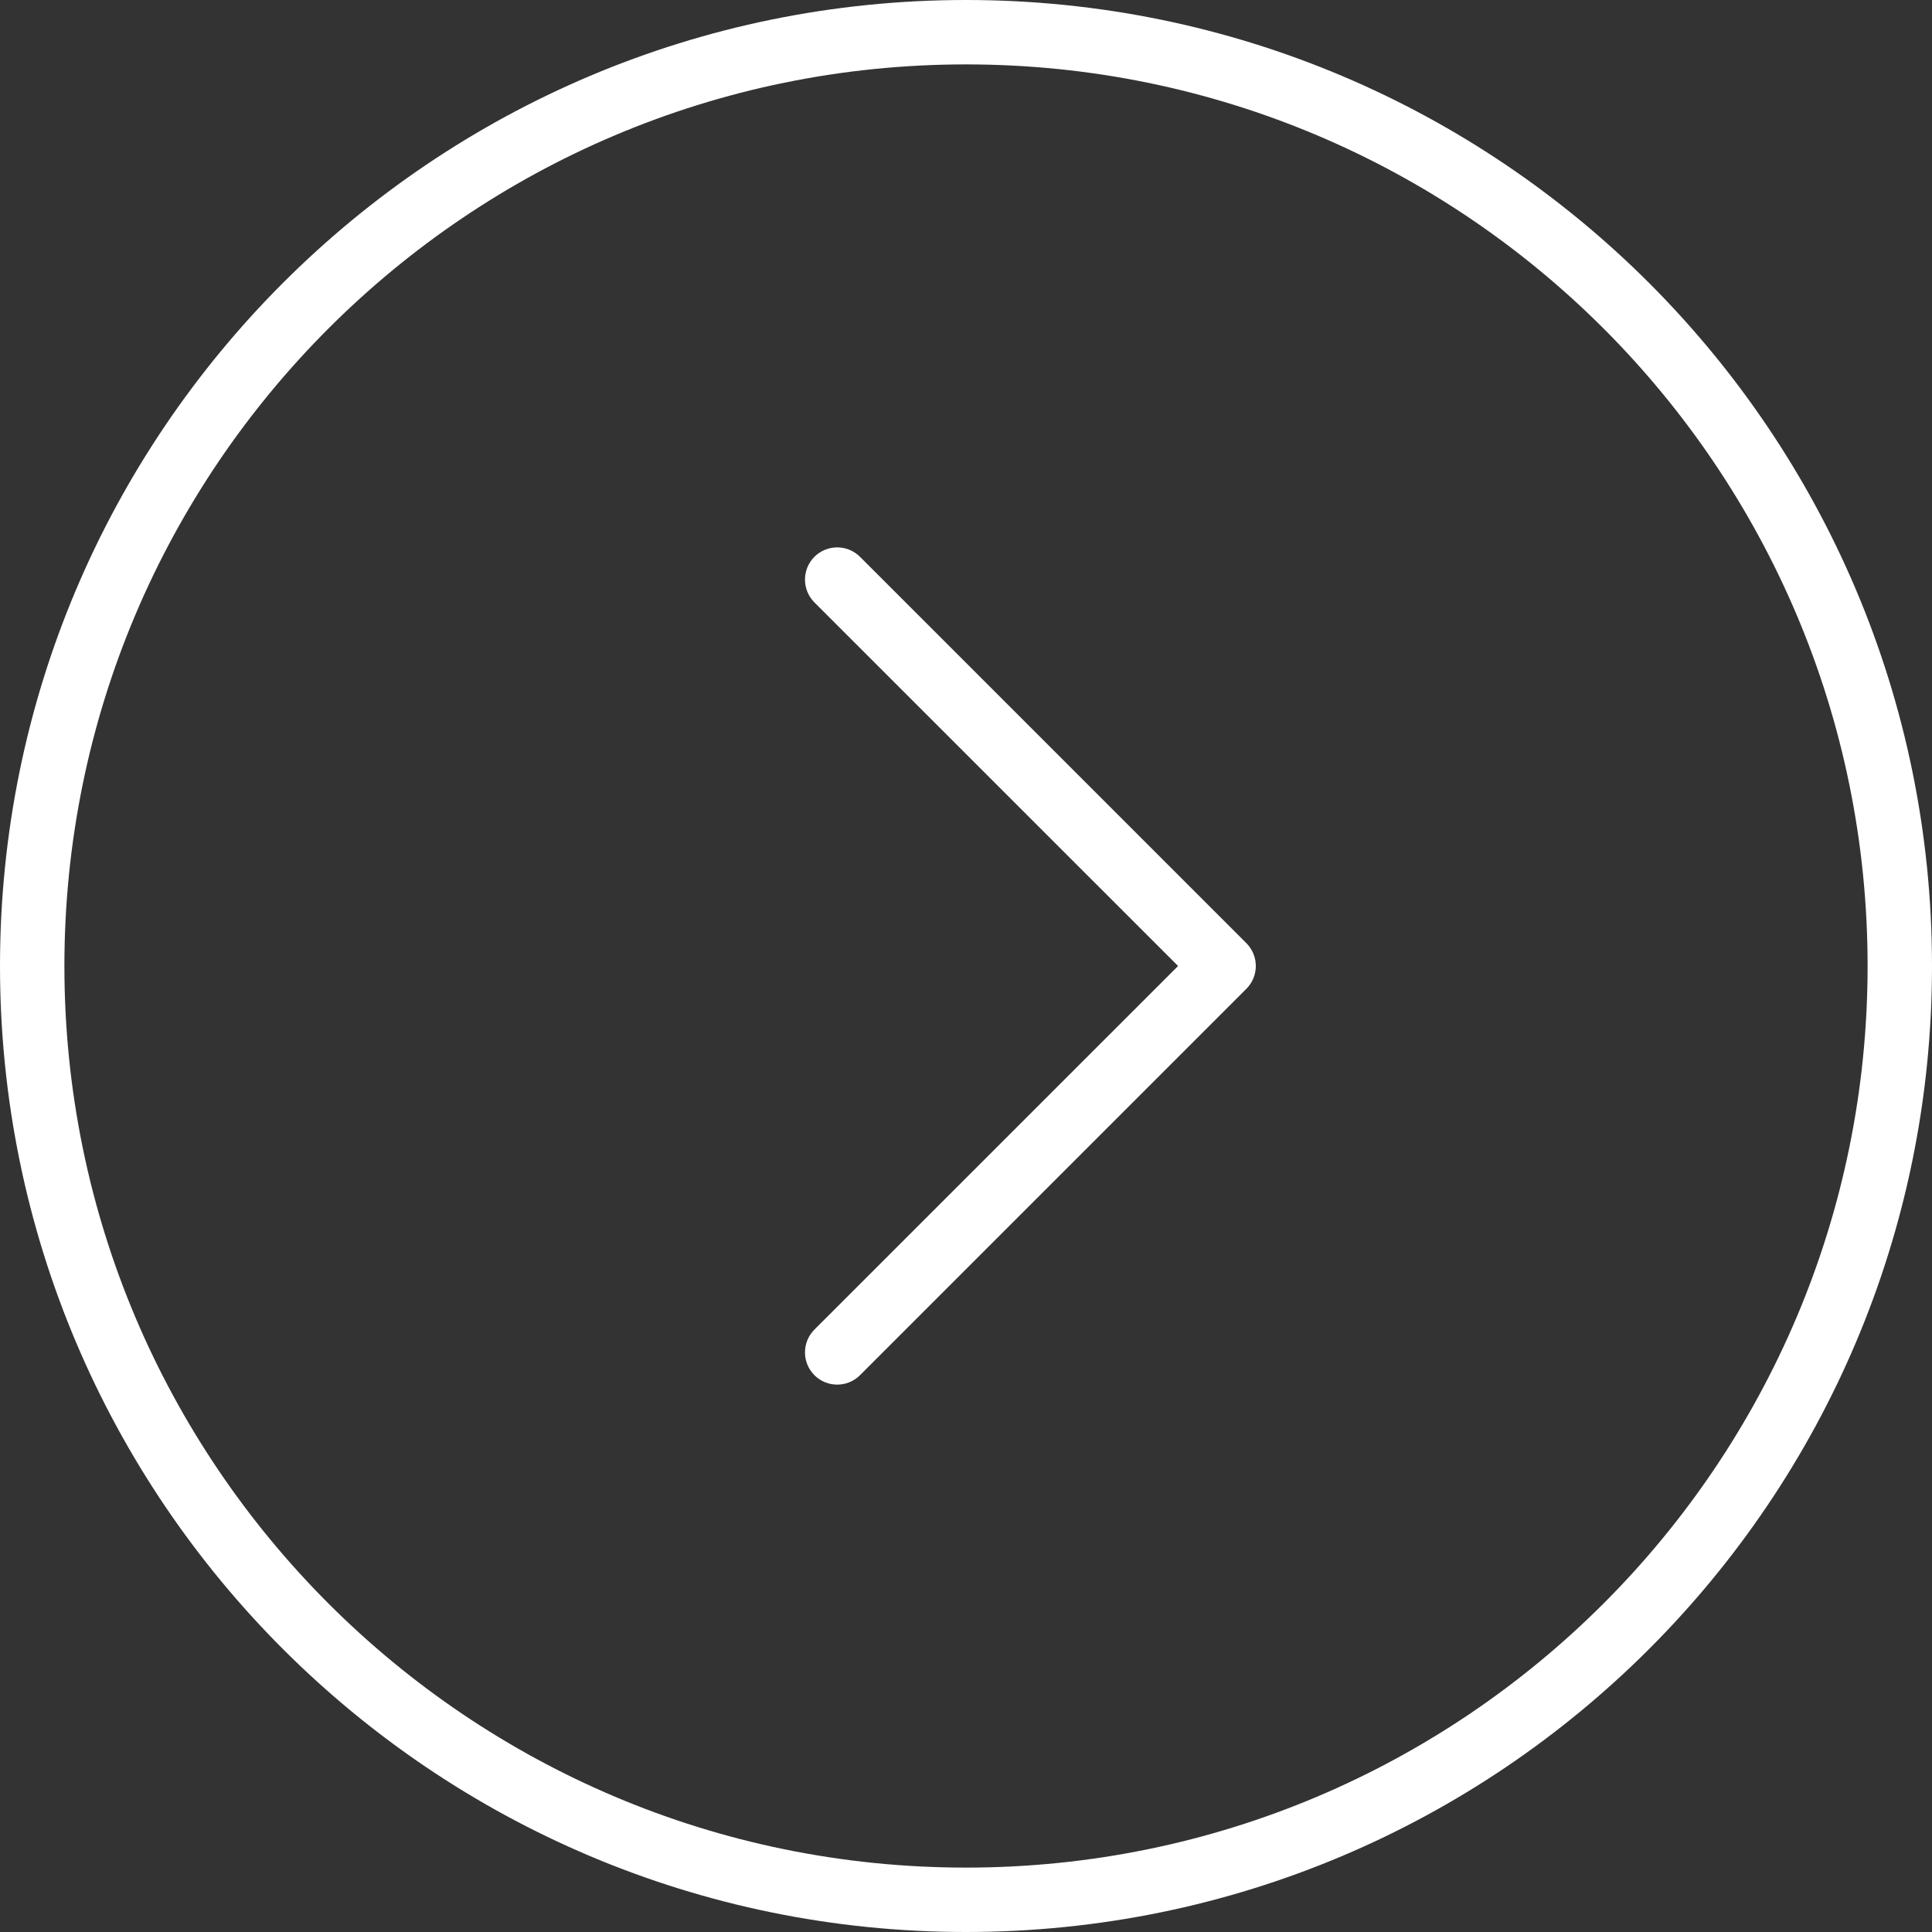
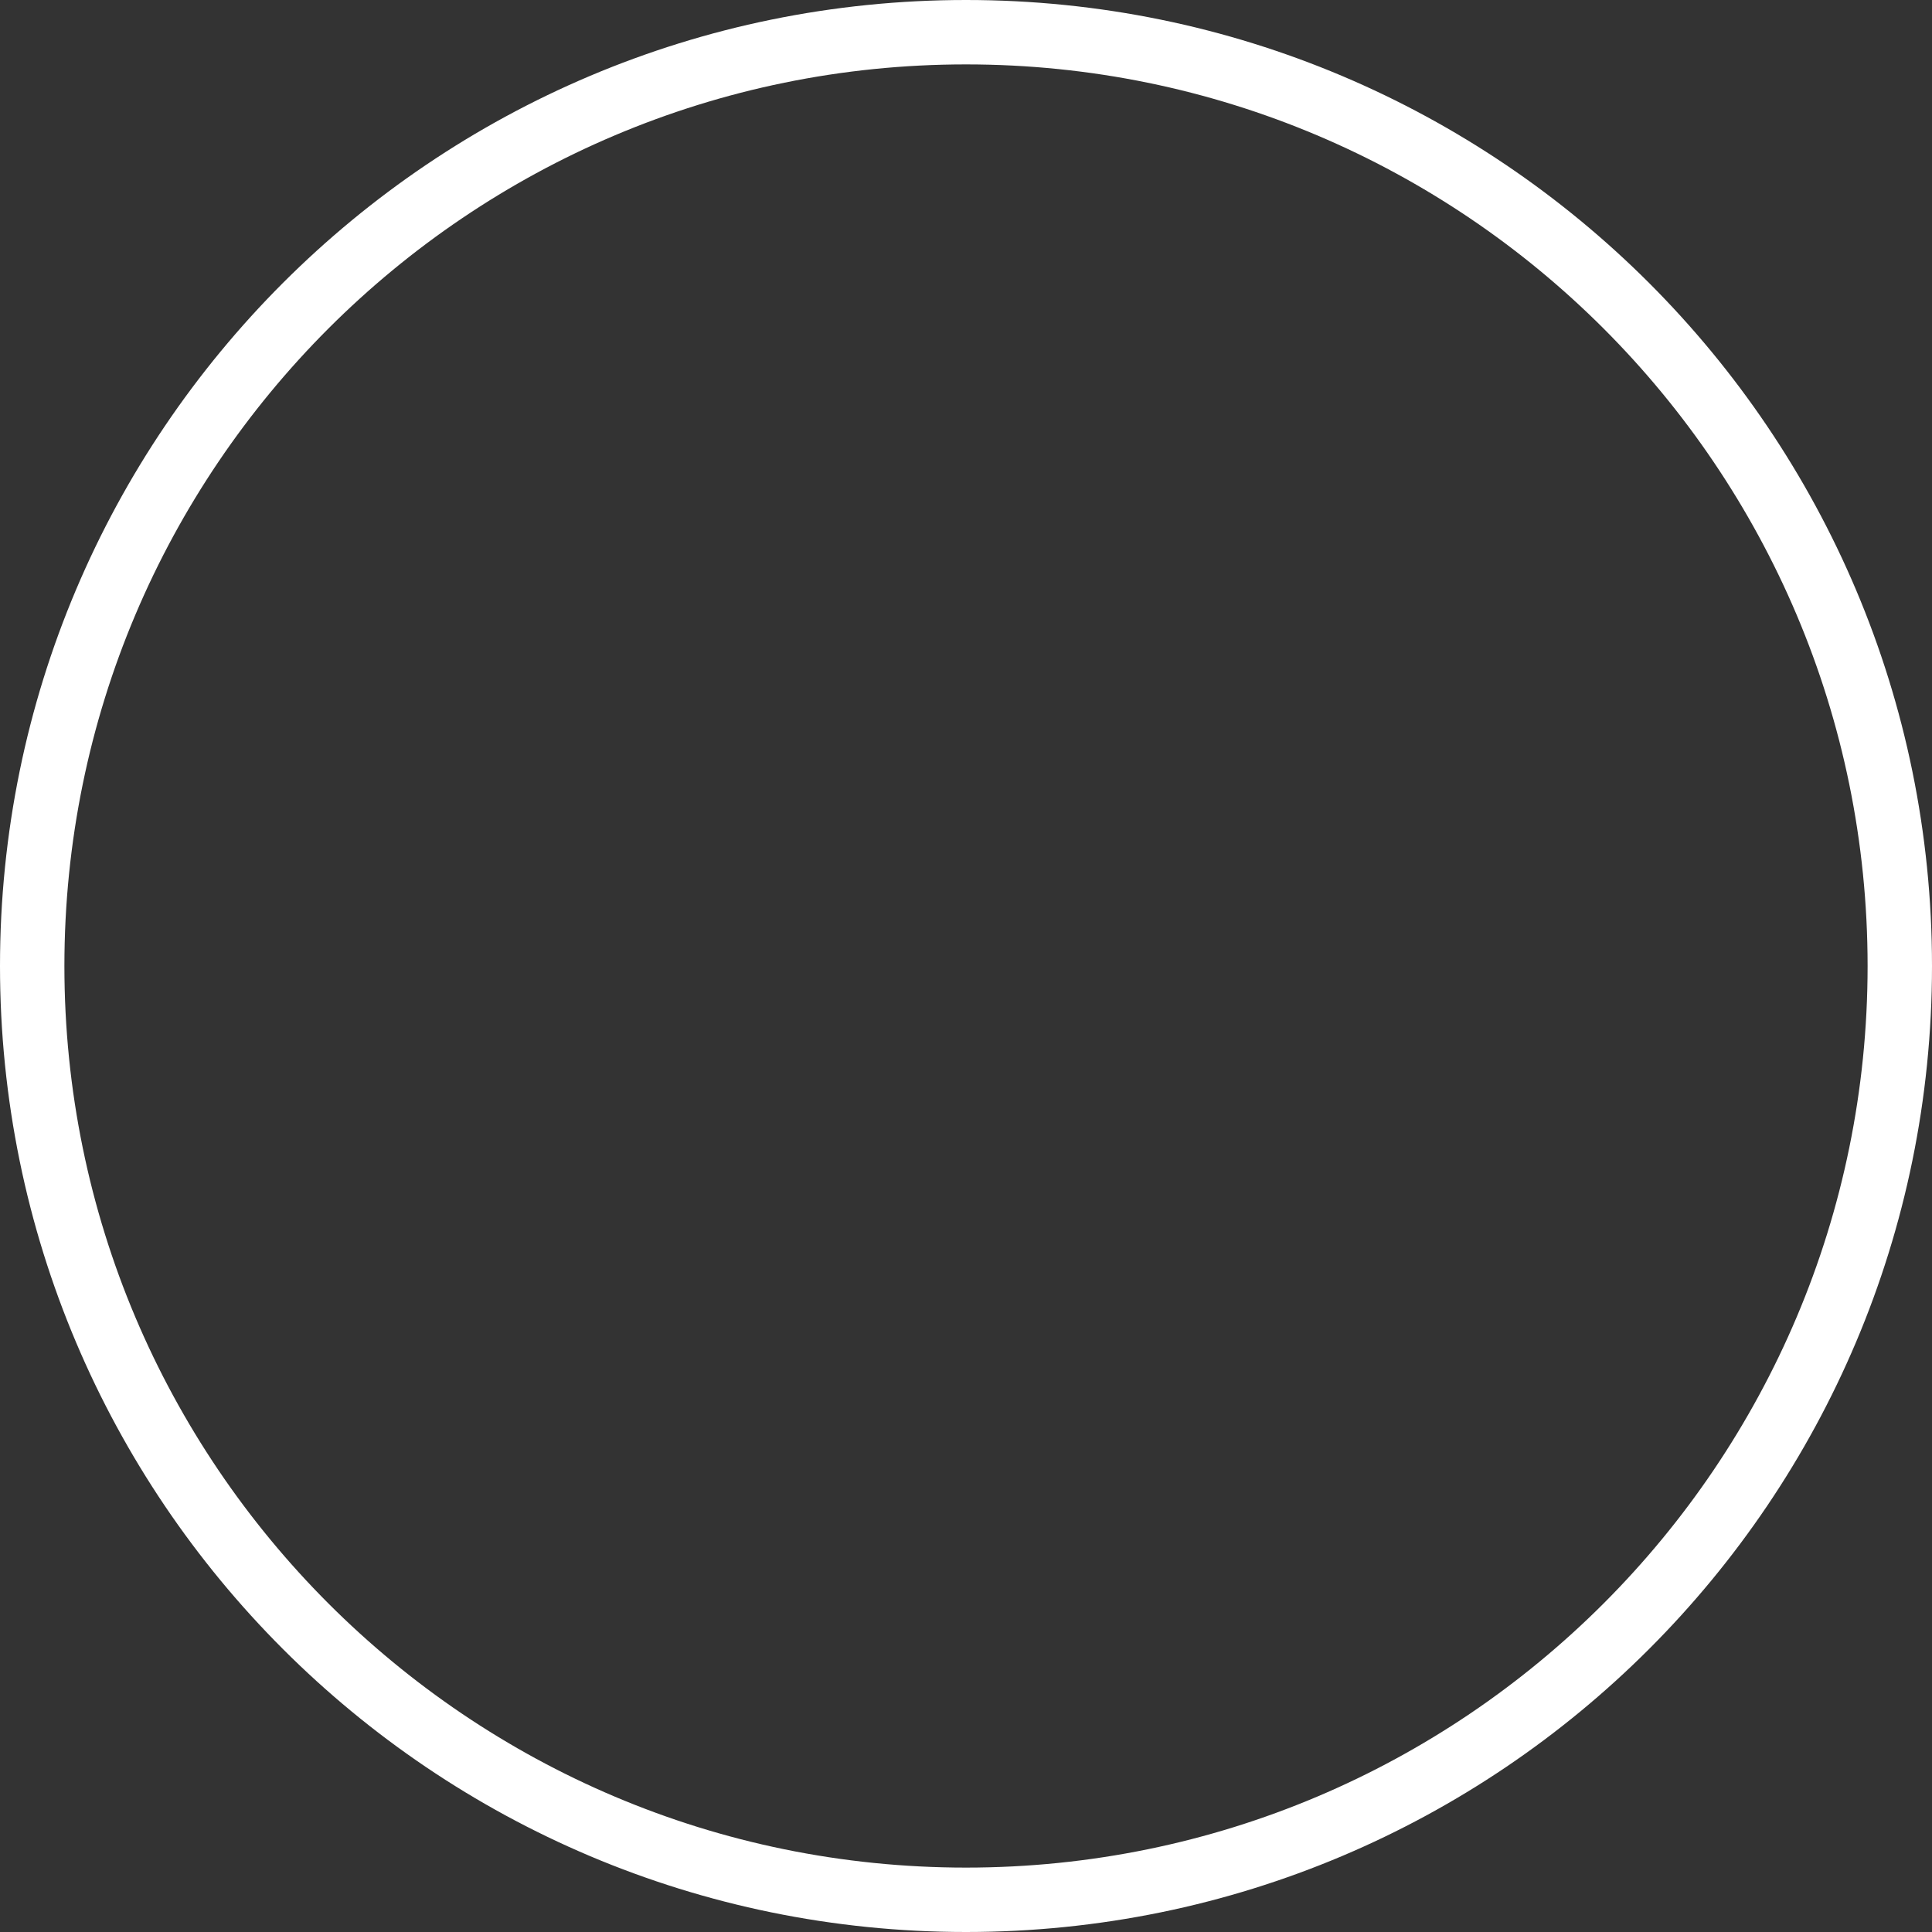
<svg xmlns="http://www.w3.org/2000/svg" width="30" height="30" viewBox="0 0 30 30" fill="none">
  <rect x="0" y="0" width="30" height="30" fill="#333333" stroke="none" />
  <path fill-rule="evenodd" clip-rule="evenodd" d="M30 15C30 23.284 23.284 30 15 30C6.716 30 0 23.284 0 15C0 6.716 6.716 0 15 0C23.284 0 30 6.716 30 15ZM15 29C22.732 29 29 22.732 29 15C29 7.268 22.732 1 15 1C7.268 1 1 7.268 1 15C1 22.732 7.268 29 15 29Z" fill="white" />
-   <path fill-rule="evenodd" clip-rule="evenodd" d="M12.646 8.646C12.842 8.451 13.158 8.451 13.354 8.646L19.354 14.646C19.549 14.842 19.549 15.158 19.354 15.354L13.354 21.354C13.158 21.549 12.842 21.549 12.646 21.354C12.451 21.158 12.451 20.842 12.646 20.646L18.293 15L12.646 9.354C12.451 9.158 12.451 8.842 12.646 8.646Z" fill="white" />
</svg>